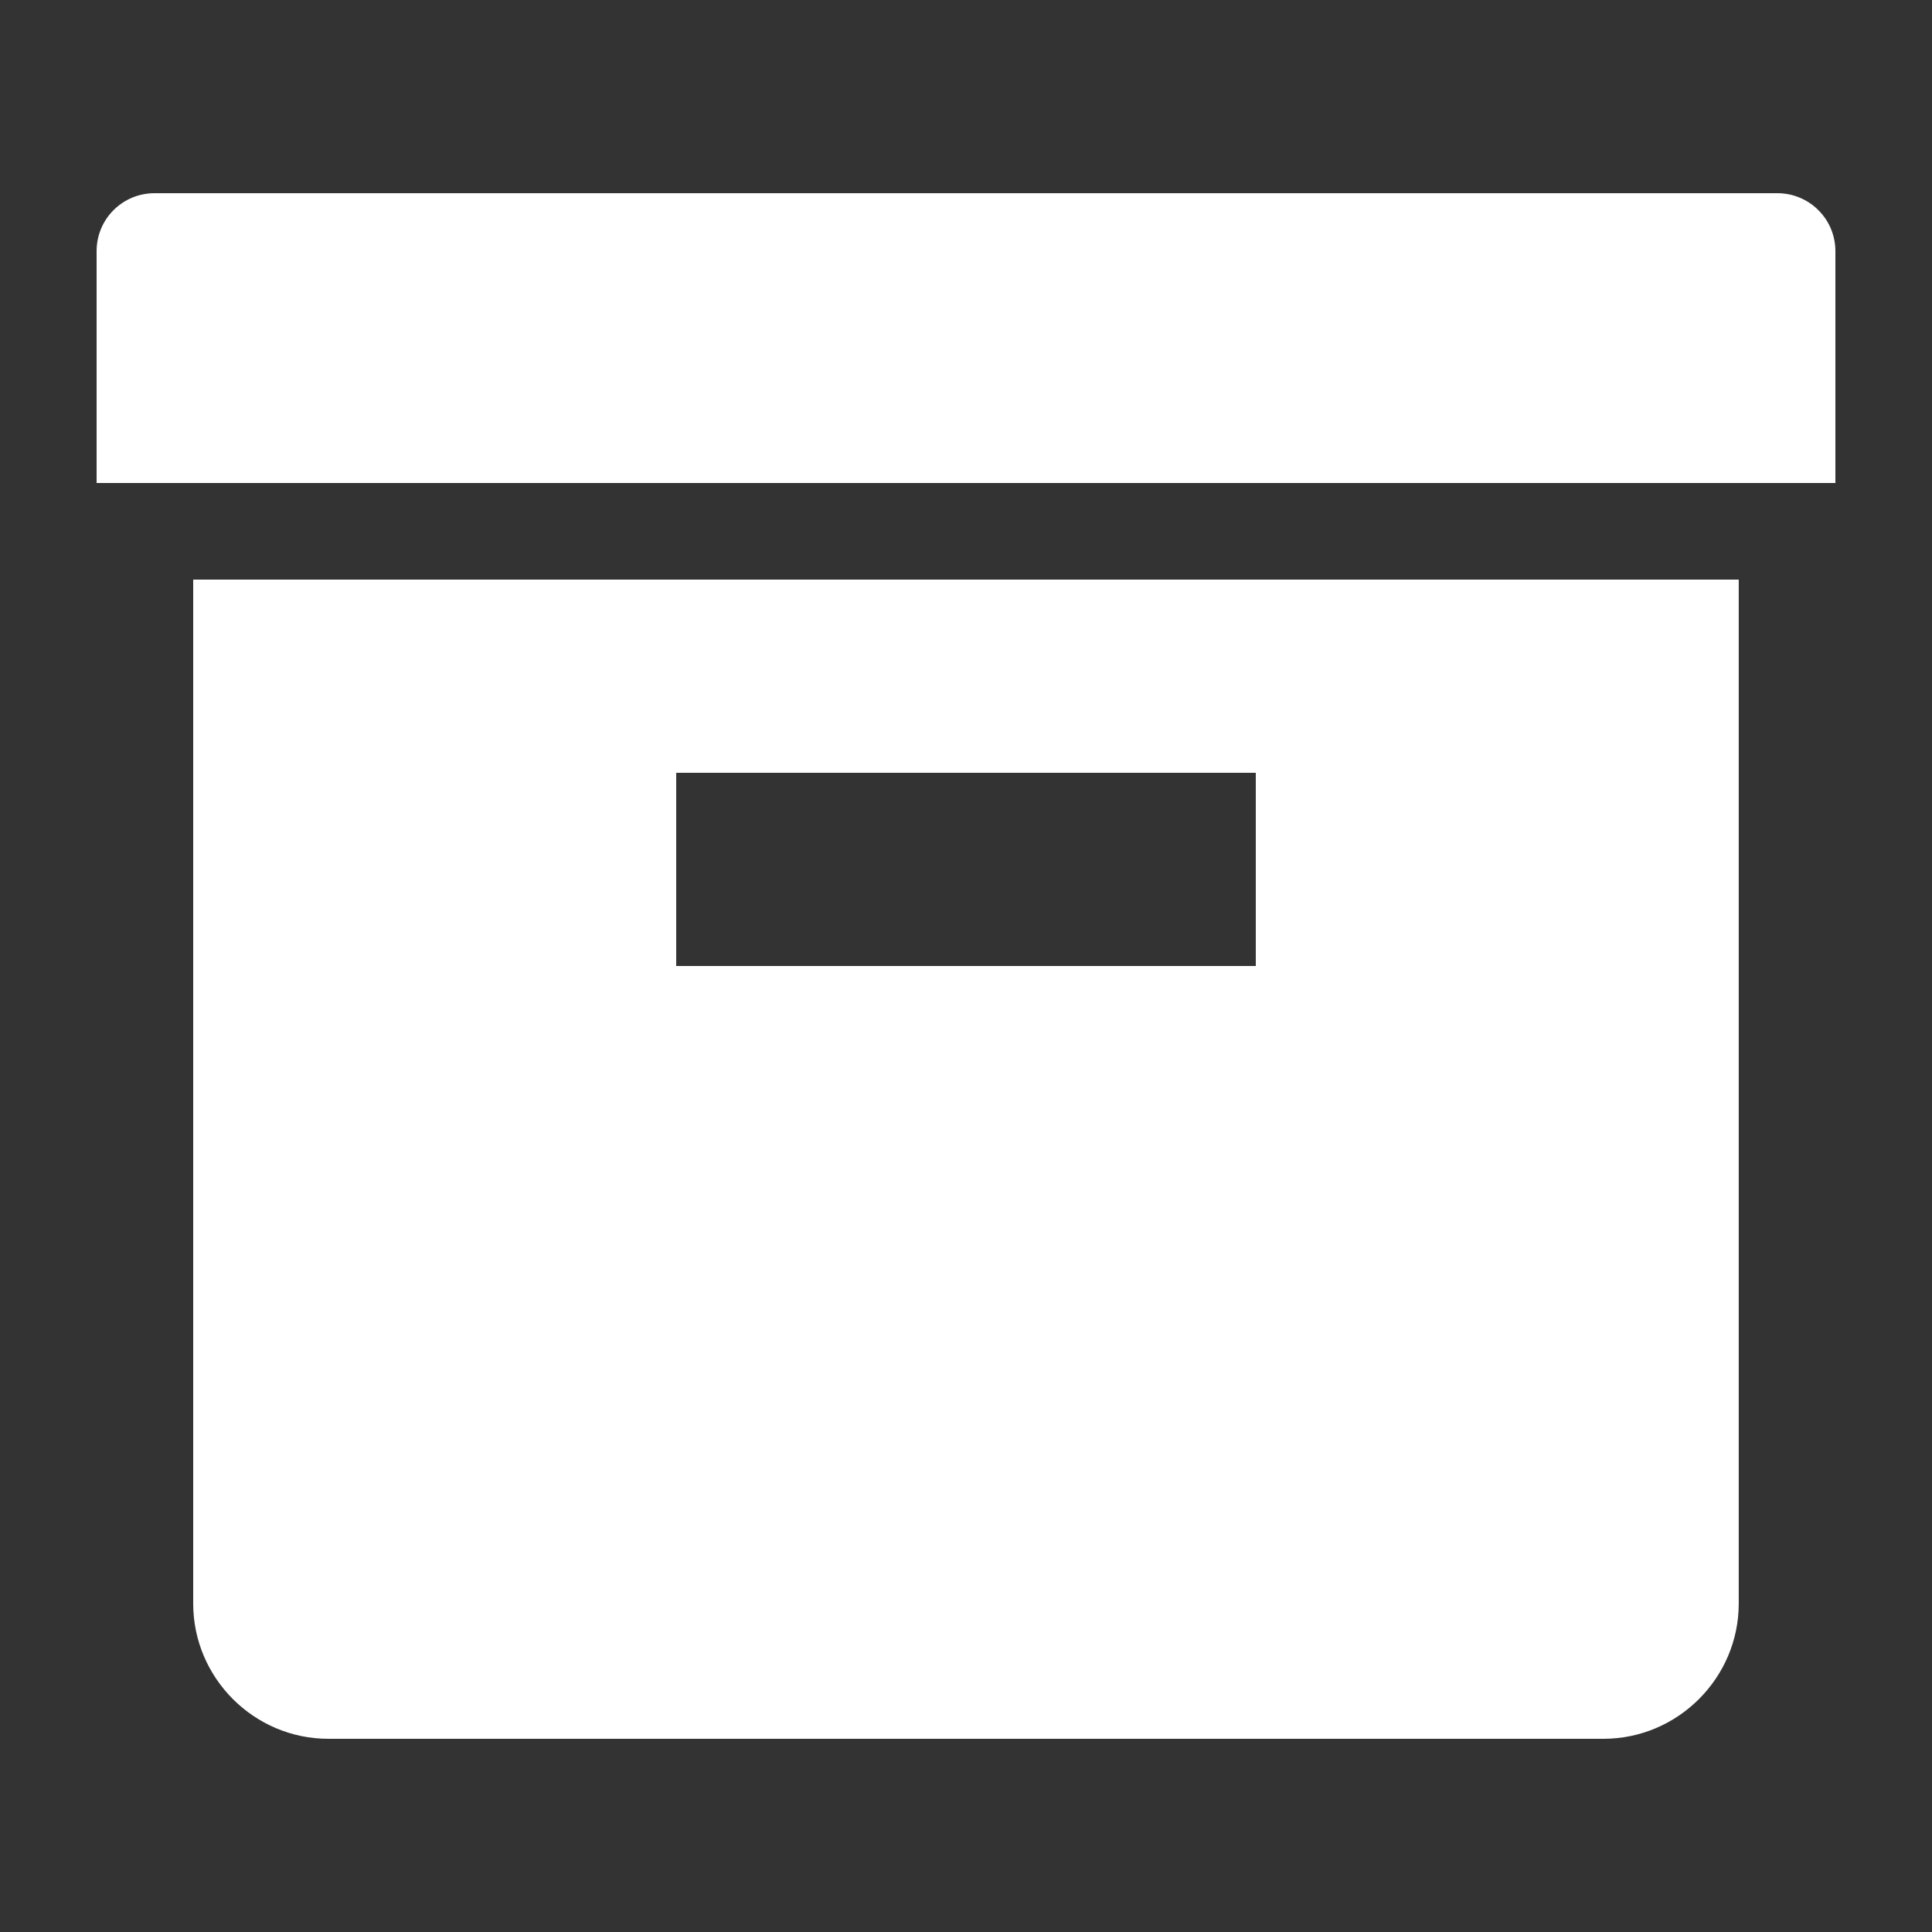
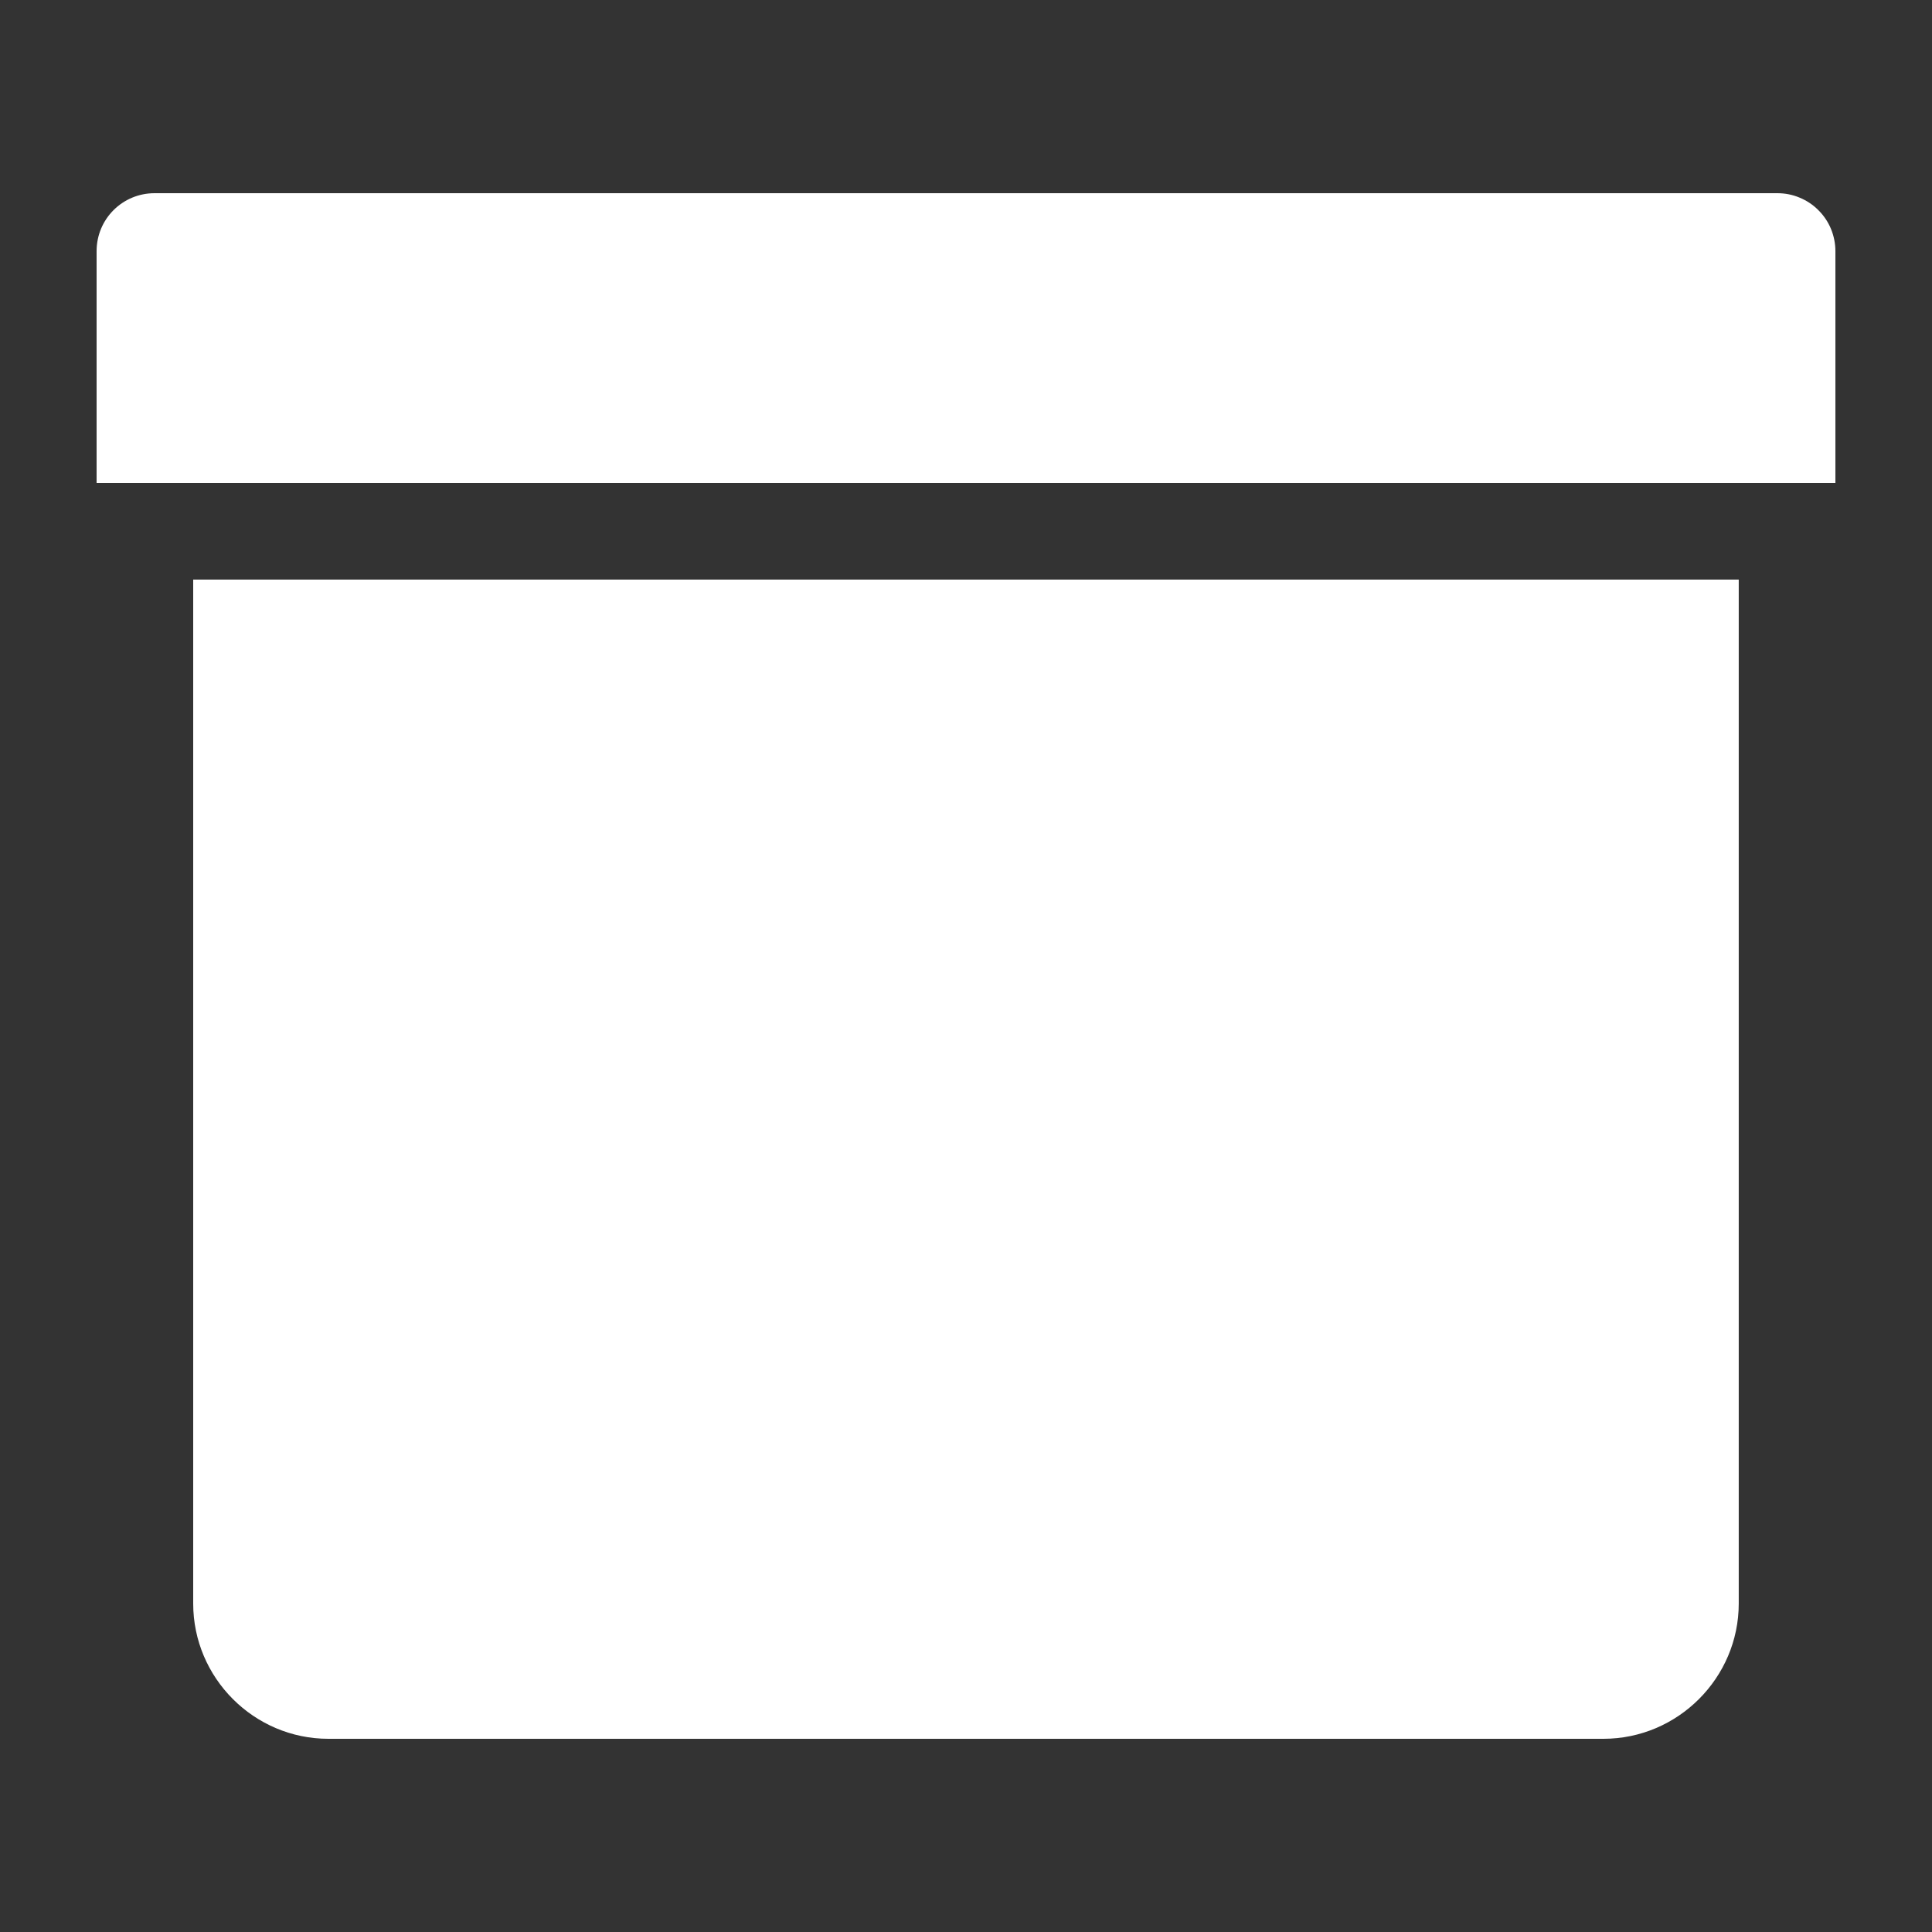
<svg xmlns="http://www.w3.org/2000/svg" width="32" height="32" viewBox="0 0 32 32" fill="none">
  <rect x="0" y="0" width="32" height="32" fill="#333333" stroke="none" />
-   <path d="M29.439 3.2H2.56C2.029 3.2 1.6 3.627 1.6 4.16V8H30.4V4.16C30.4 4.034 30.375 3.909 30.327 3.792C30.279 3.676 30.208 3.57 30.118 3.481C30.029 3.391 29.923 3.321 29.806 3.273C29.69 3.224 29.565 3.2 29.439 3.2ZM3.2 26.56C3.2 27.792 4.207 28.8 5.439 28.8H26.558C27.791 28.8 28.799 27.79 28.799 26.56V9.6H3.2V26.56ZM11.2 12.8H20.8V16H11.2V12.8Z" fill="white" />
+   <path d="M29.439 3.2H2.56C2.029 3.2 1.6 3.627 1.6 4.16V8H30.4V4.16C30.4 4.034 30.375 3.909 30.327 3.792C30.279 3.676 30.208 3.57 30.118 3.481C30.029 3.391 29.923 3.321 29.806 3.273C29.69 3.224 29.565 3.2 29.439 3.2ZM3.2 26.56C3.2 27.792 4.207 28.8 5.439 28.8H26.558C27.791 28.8 28.799 27.79 28.799 26.56V9.6H3.2V26.56ZH20.8V16H11.2V12.8Z" fill="white" />
</svg>